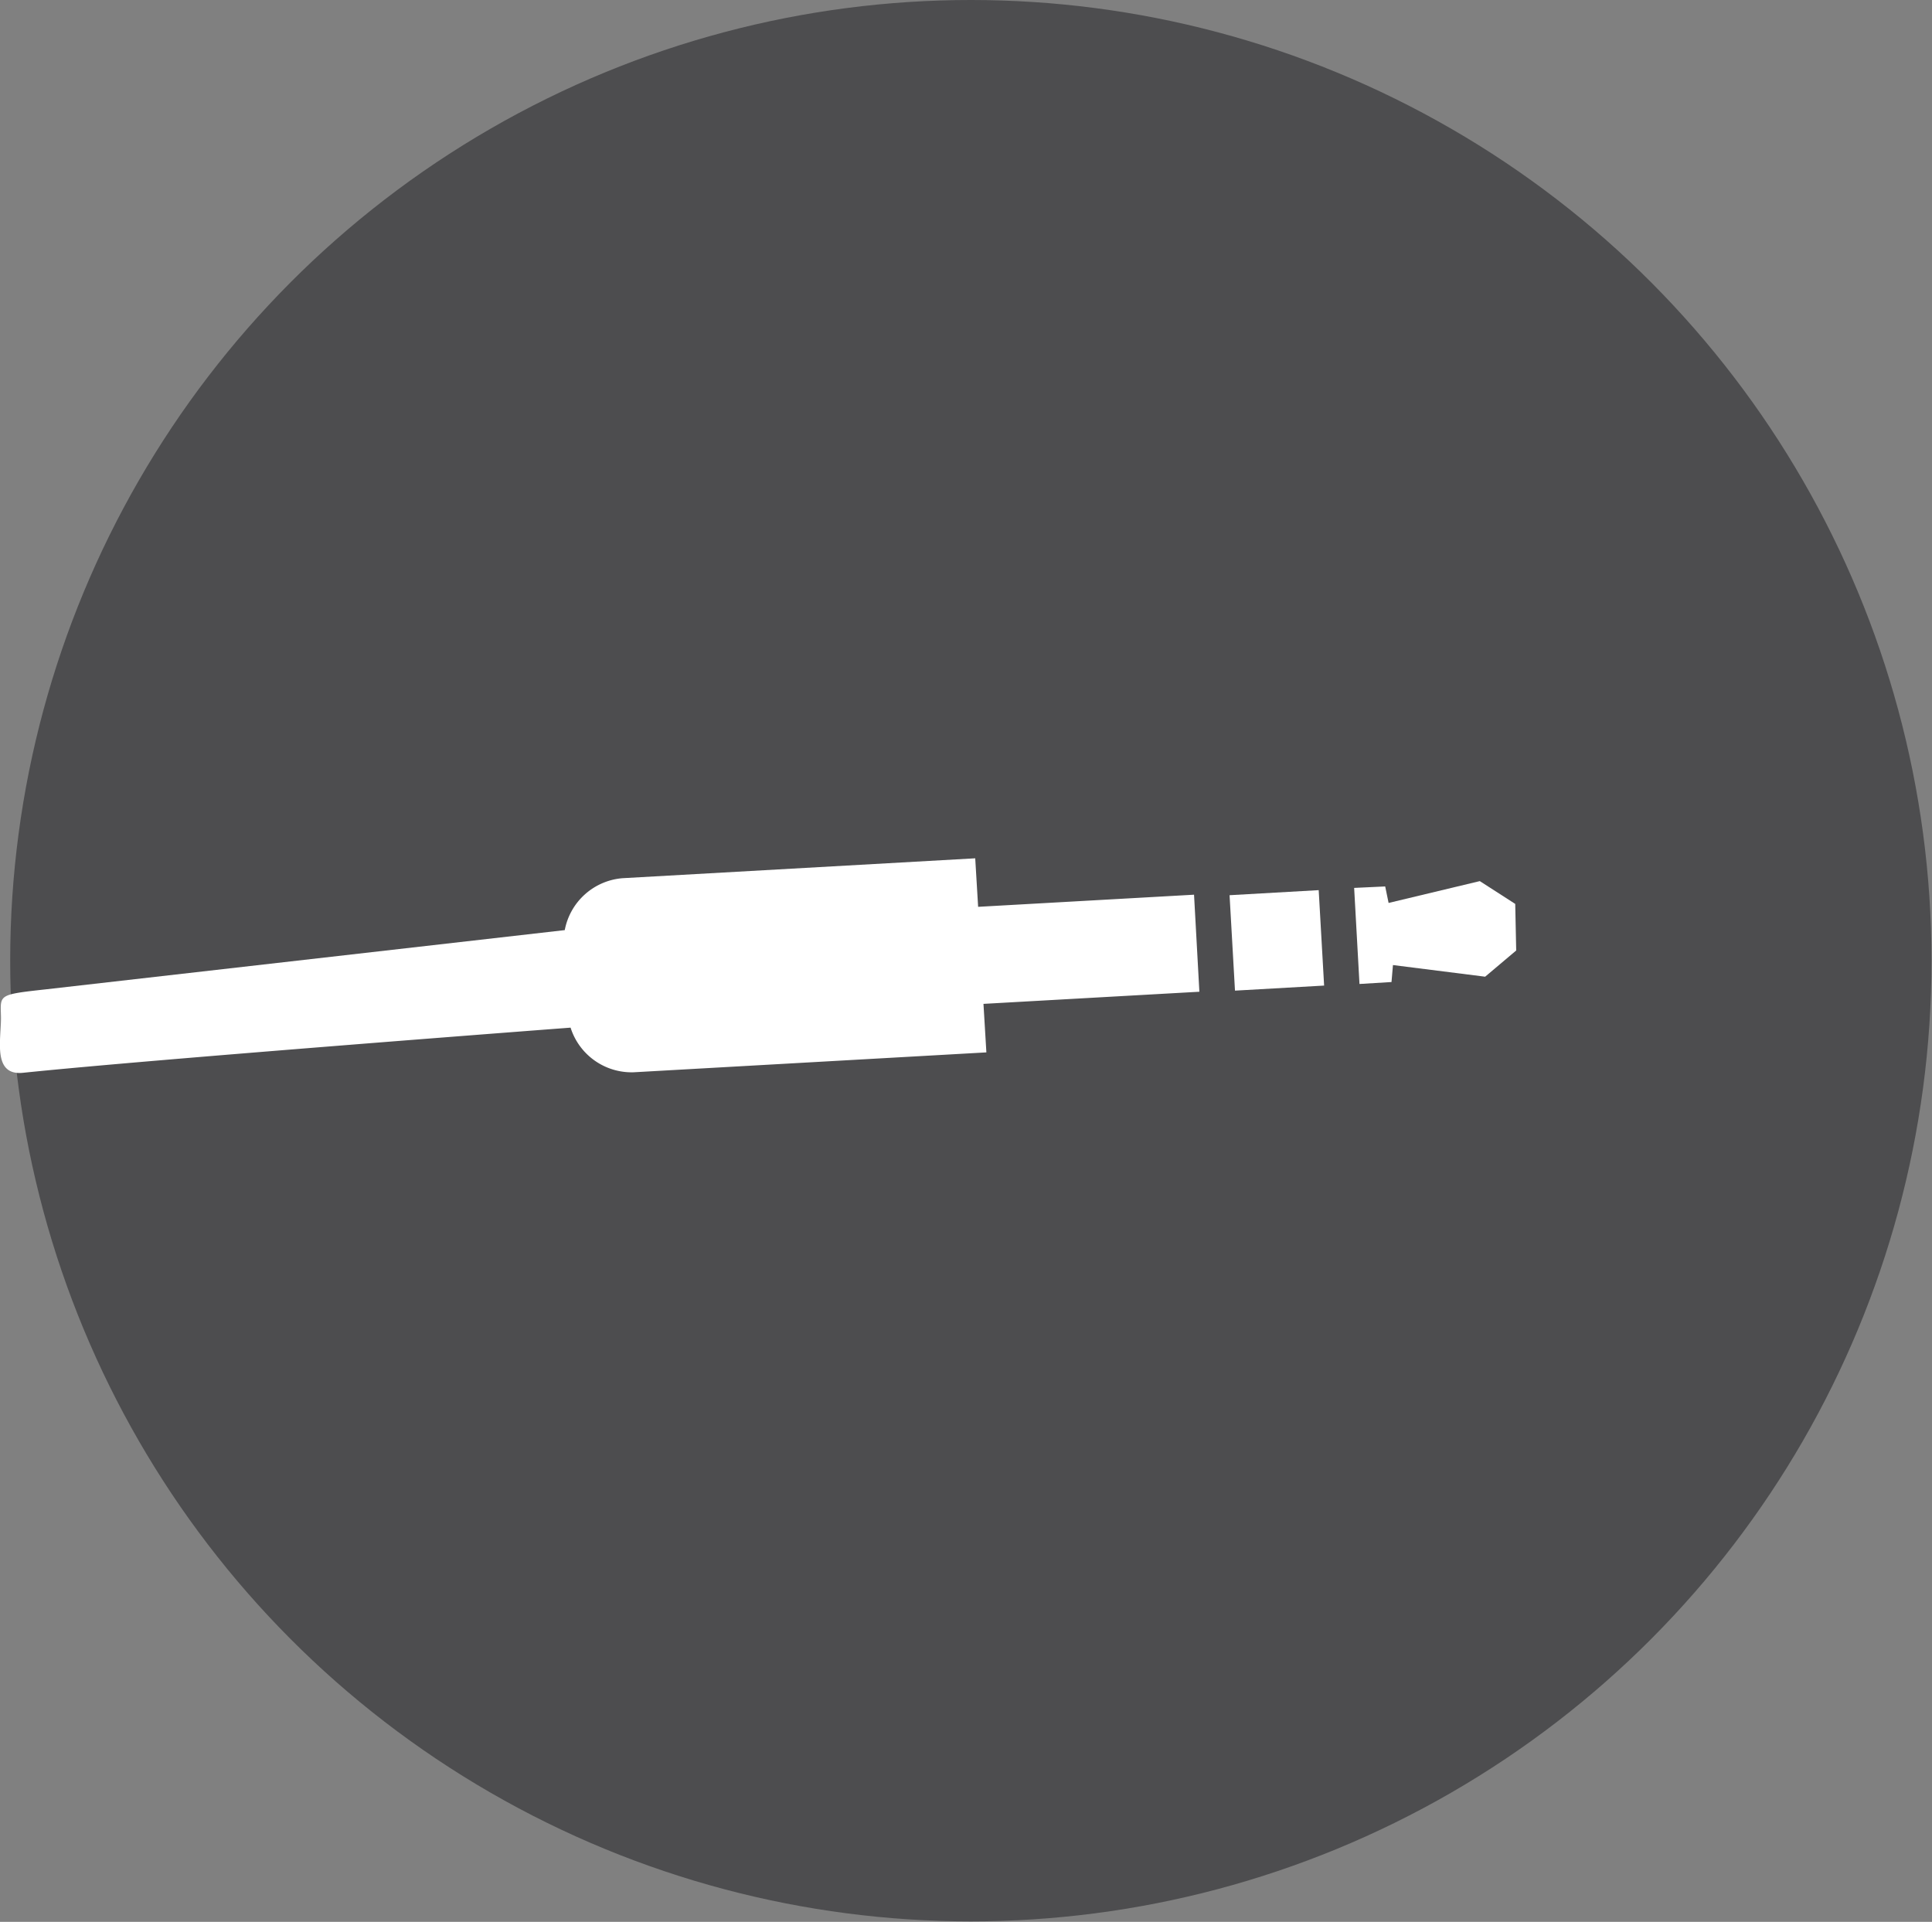
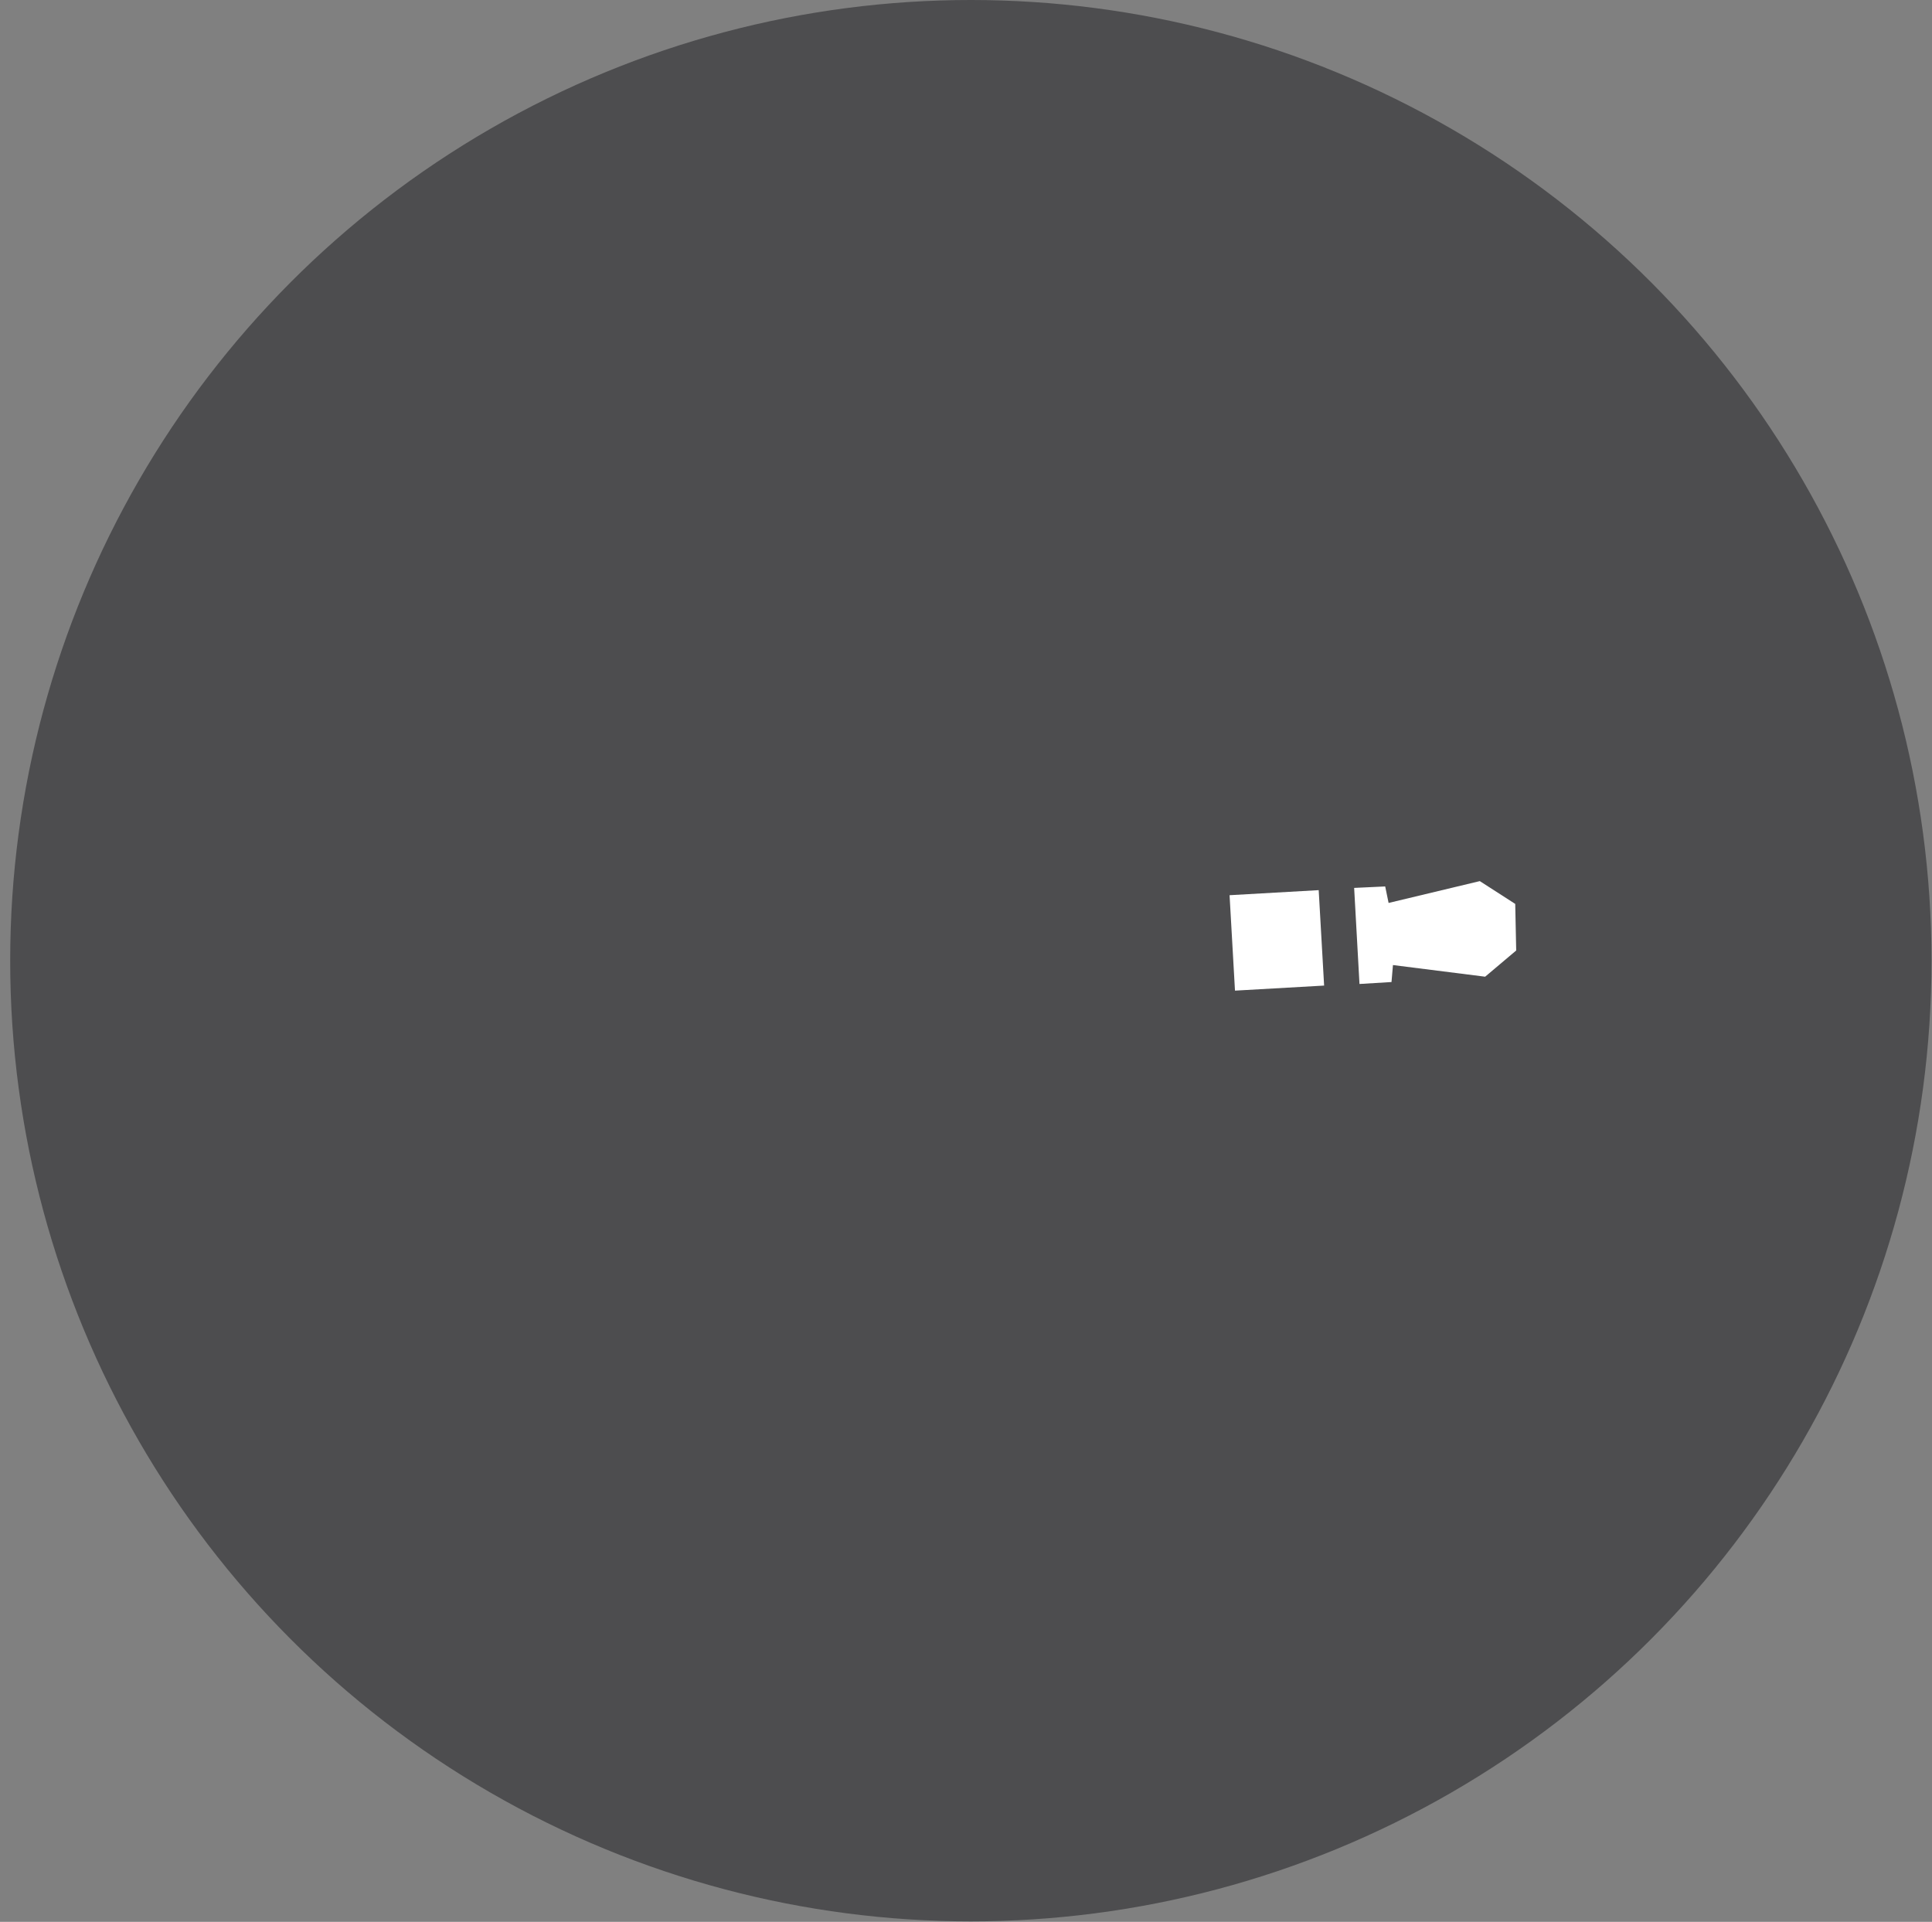
<svg xmlns="http://www.w3.org/2000/svg" width="39.82" height="39.61" viewBox="0 0 39.82 39.61">
  <rect x="0" y="0" width="39.82" height="39.61" fill="#808080" stroke="none" />
  <defs>
    <style>.cls-1{fill:#4d4d4f;}.cls-2{fill:#fff;}</style>
  </defs>
  <title>aux</title>
  <g id="Layer_2" data-name="Layer 2">
    <g id="Layer_1-2" data-name="Layer 1">
      <circle class="cls-1" cx="20.01" cy="19.8" r="19.8" />
-       <path class="cls-2" d="M.48,22.11c2.7-.28,11.28-.93,11.28-.93a1.32,1.32,0,0,0,1.3.92l7.27-.41-.06-1,4.45-.25-.11-2-4.45.25-.06-1-7.27.41a1.32,1.32,0,0,0-1.19,1.07L.95,20.39c-1,.11-.94.11-.93.56S-.17,22.18.48,22.11Z" />
      <rect class="cls-2" x="25.4" y="18.4" width="1.84" height="1.97" transform="translate(-1.06 1.52) rotate(-3.25)" />
      <polygon class="cls-2" points="28.68 20.24 28.71 19.89 30.61 20.13 31.25 19.59 31.23 18.63 30.5 18.16 28.62 18.61 28.55 18.27 27.91 18.3 28.02 20.28 28.68 20.24" />
    </g>
  </g>
</svg>